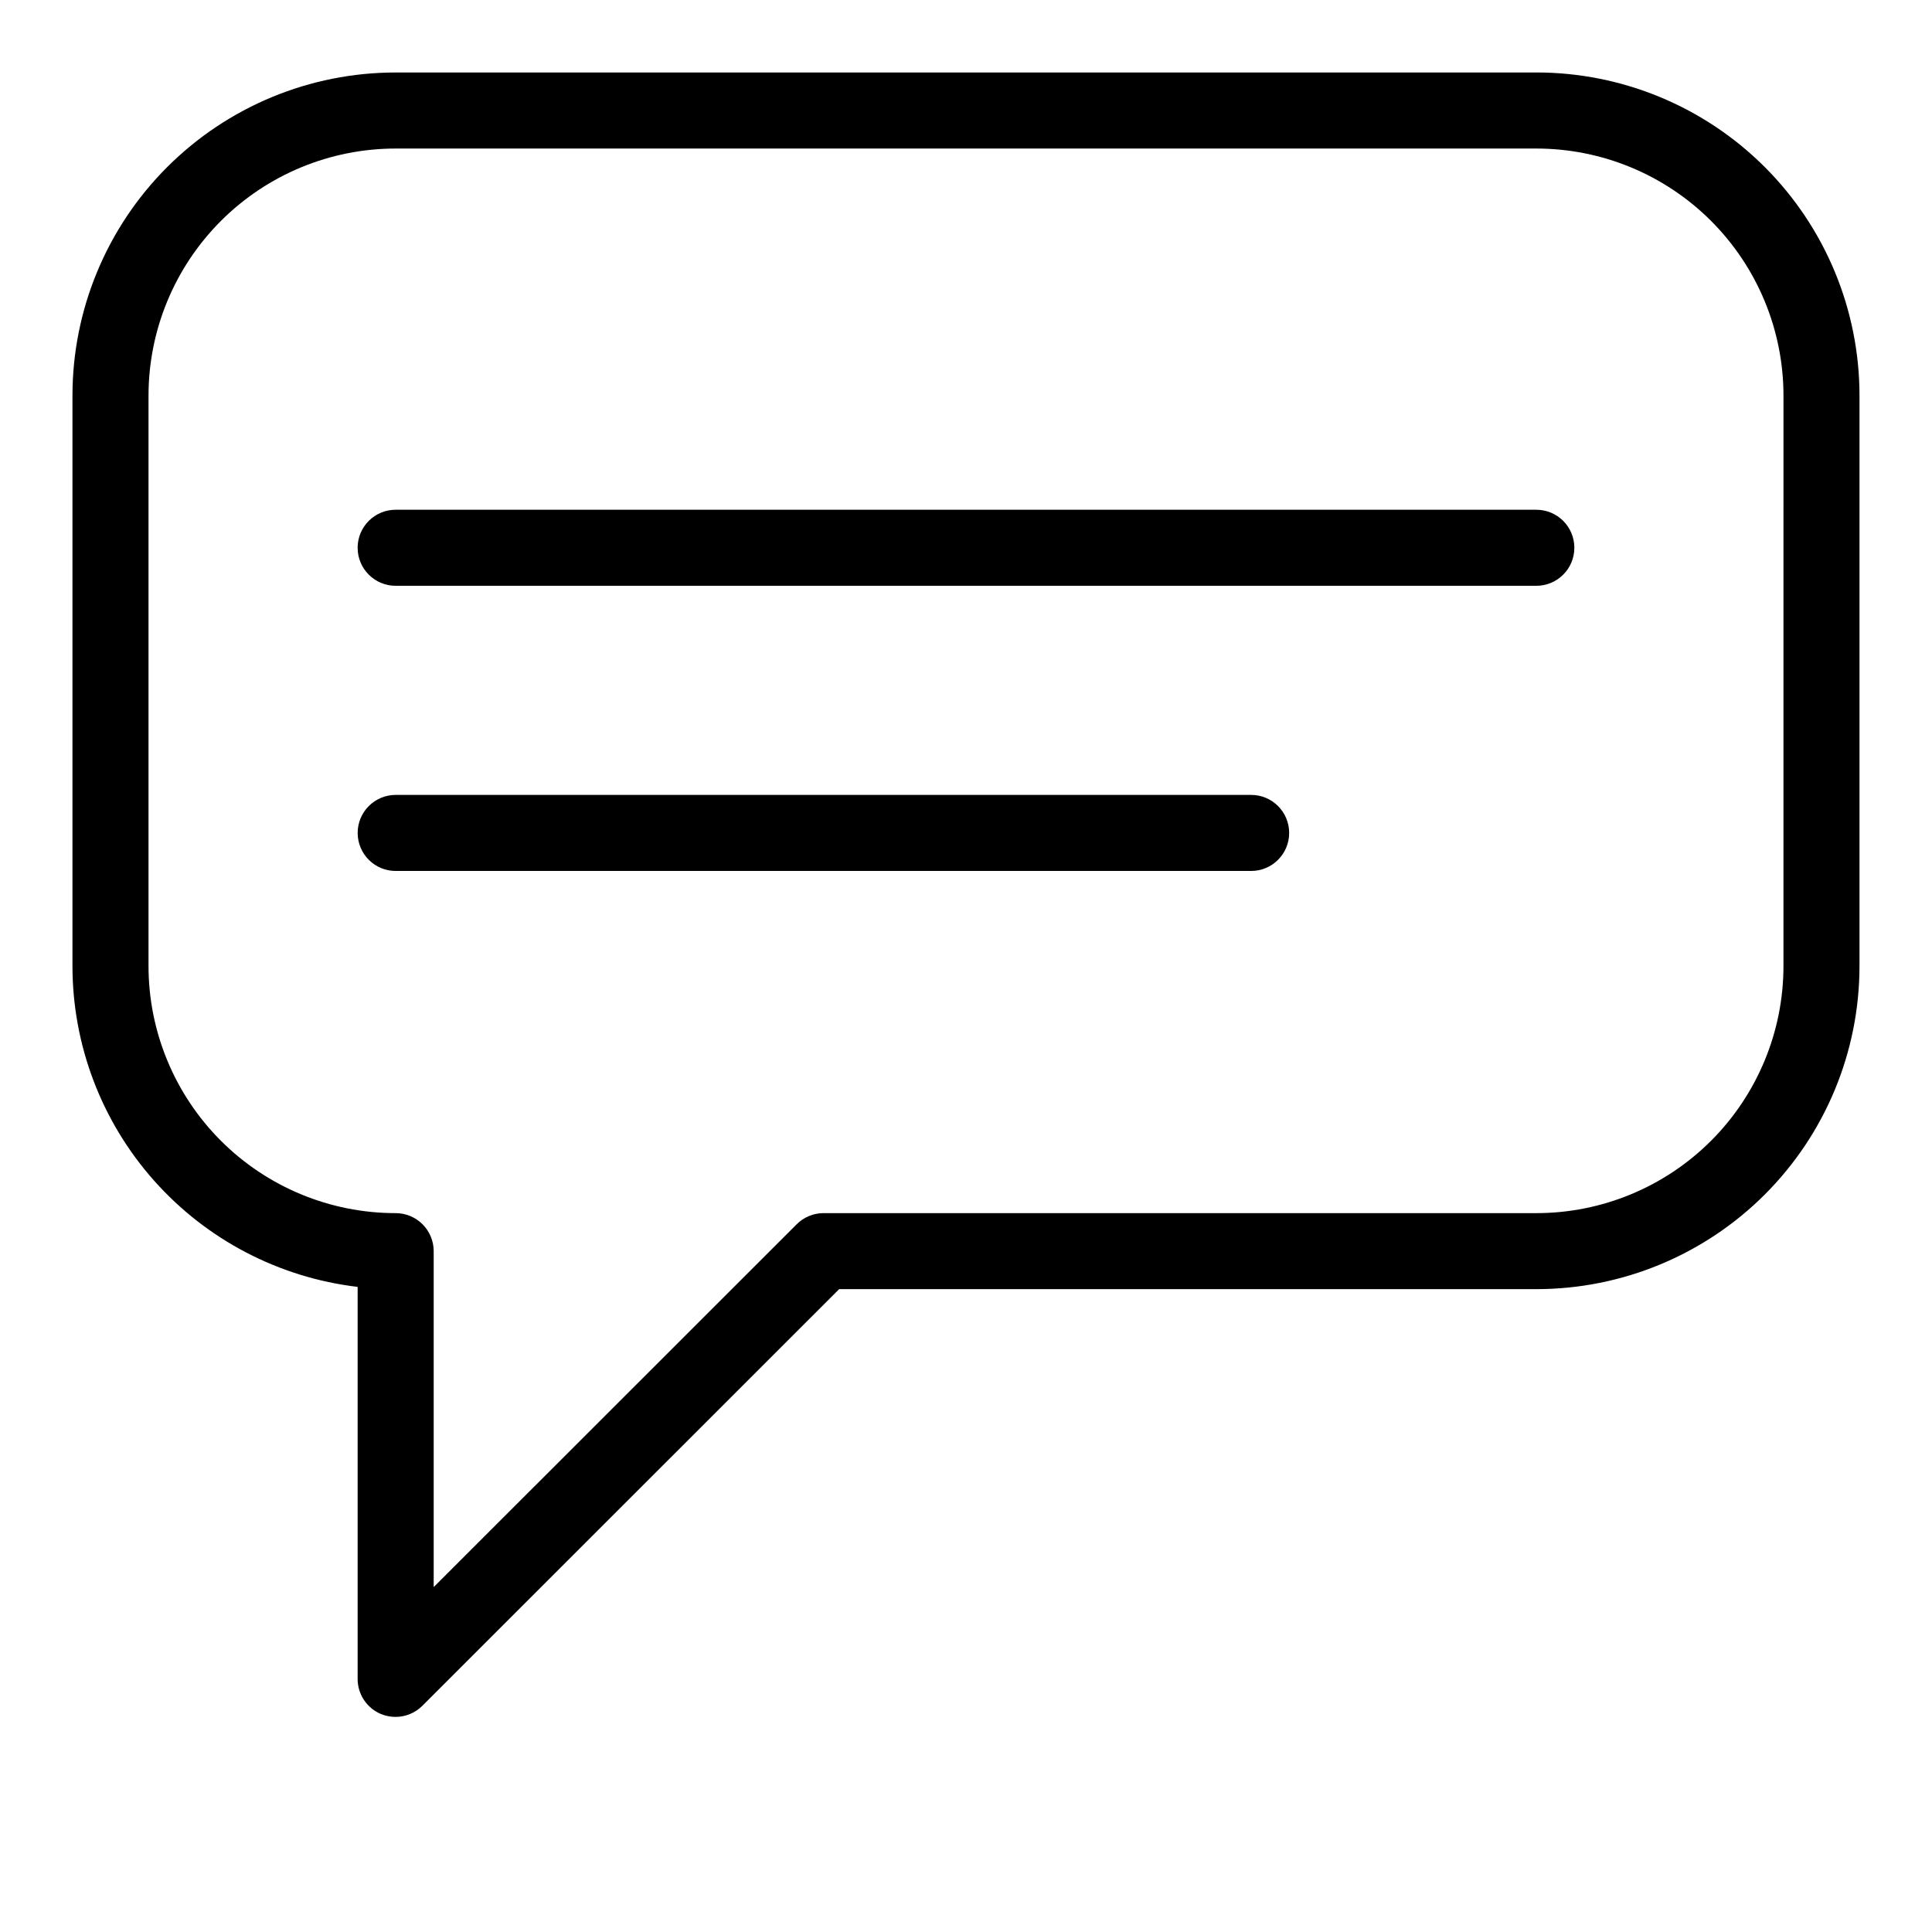
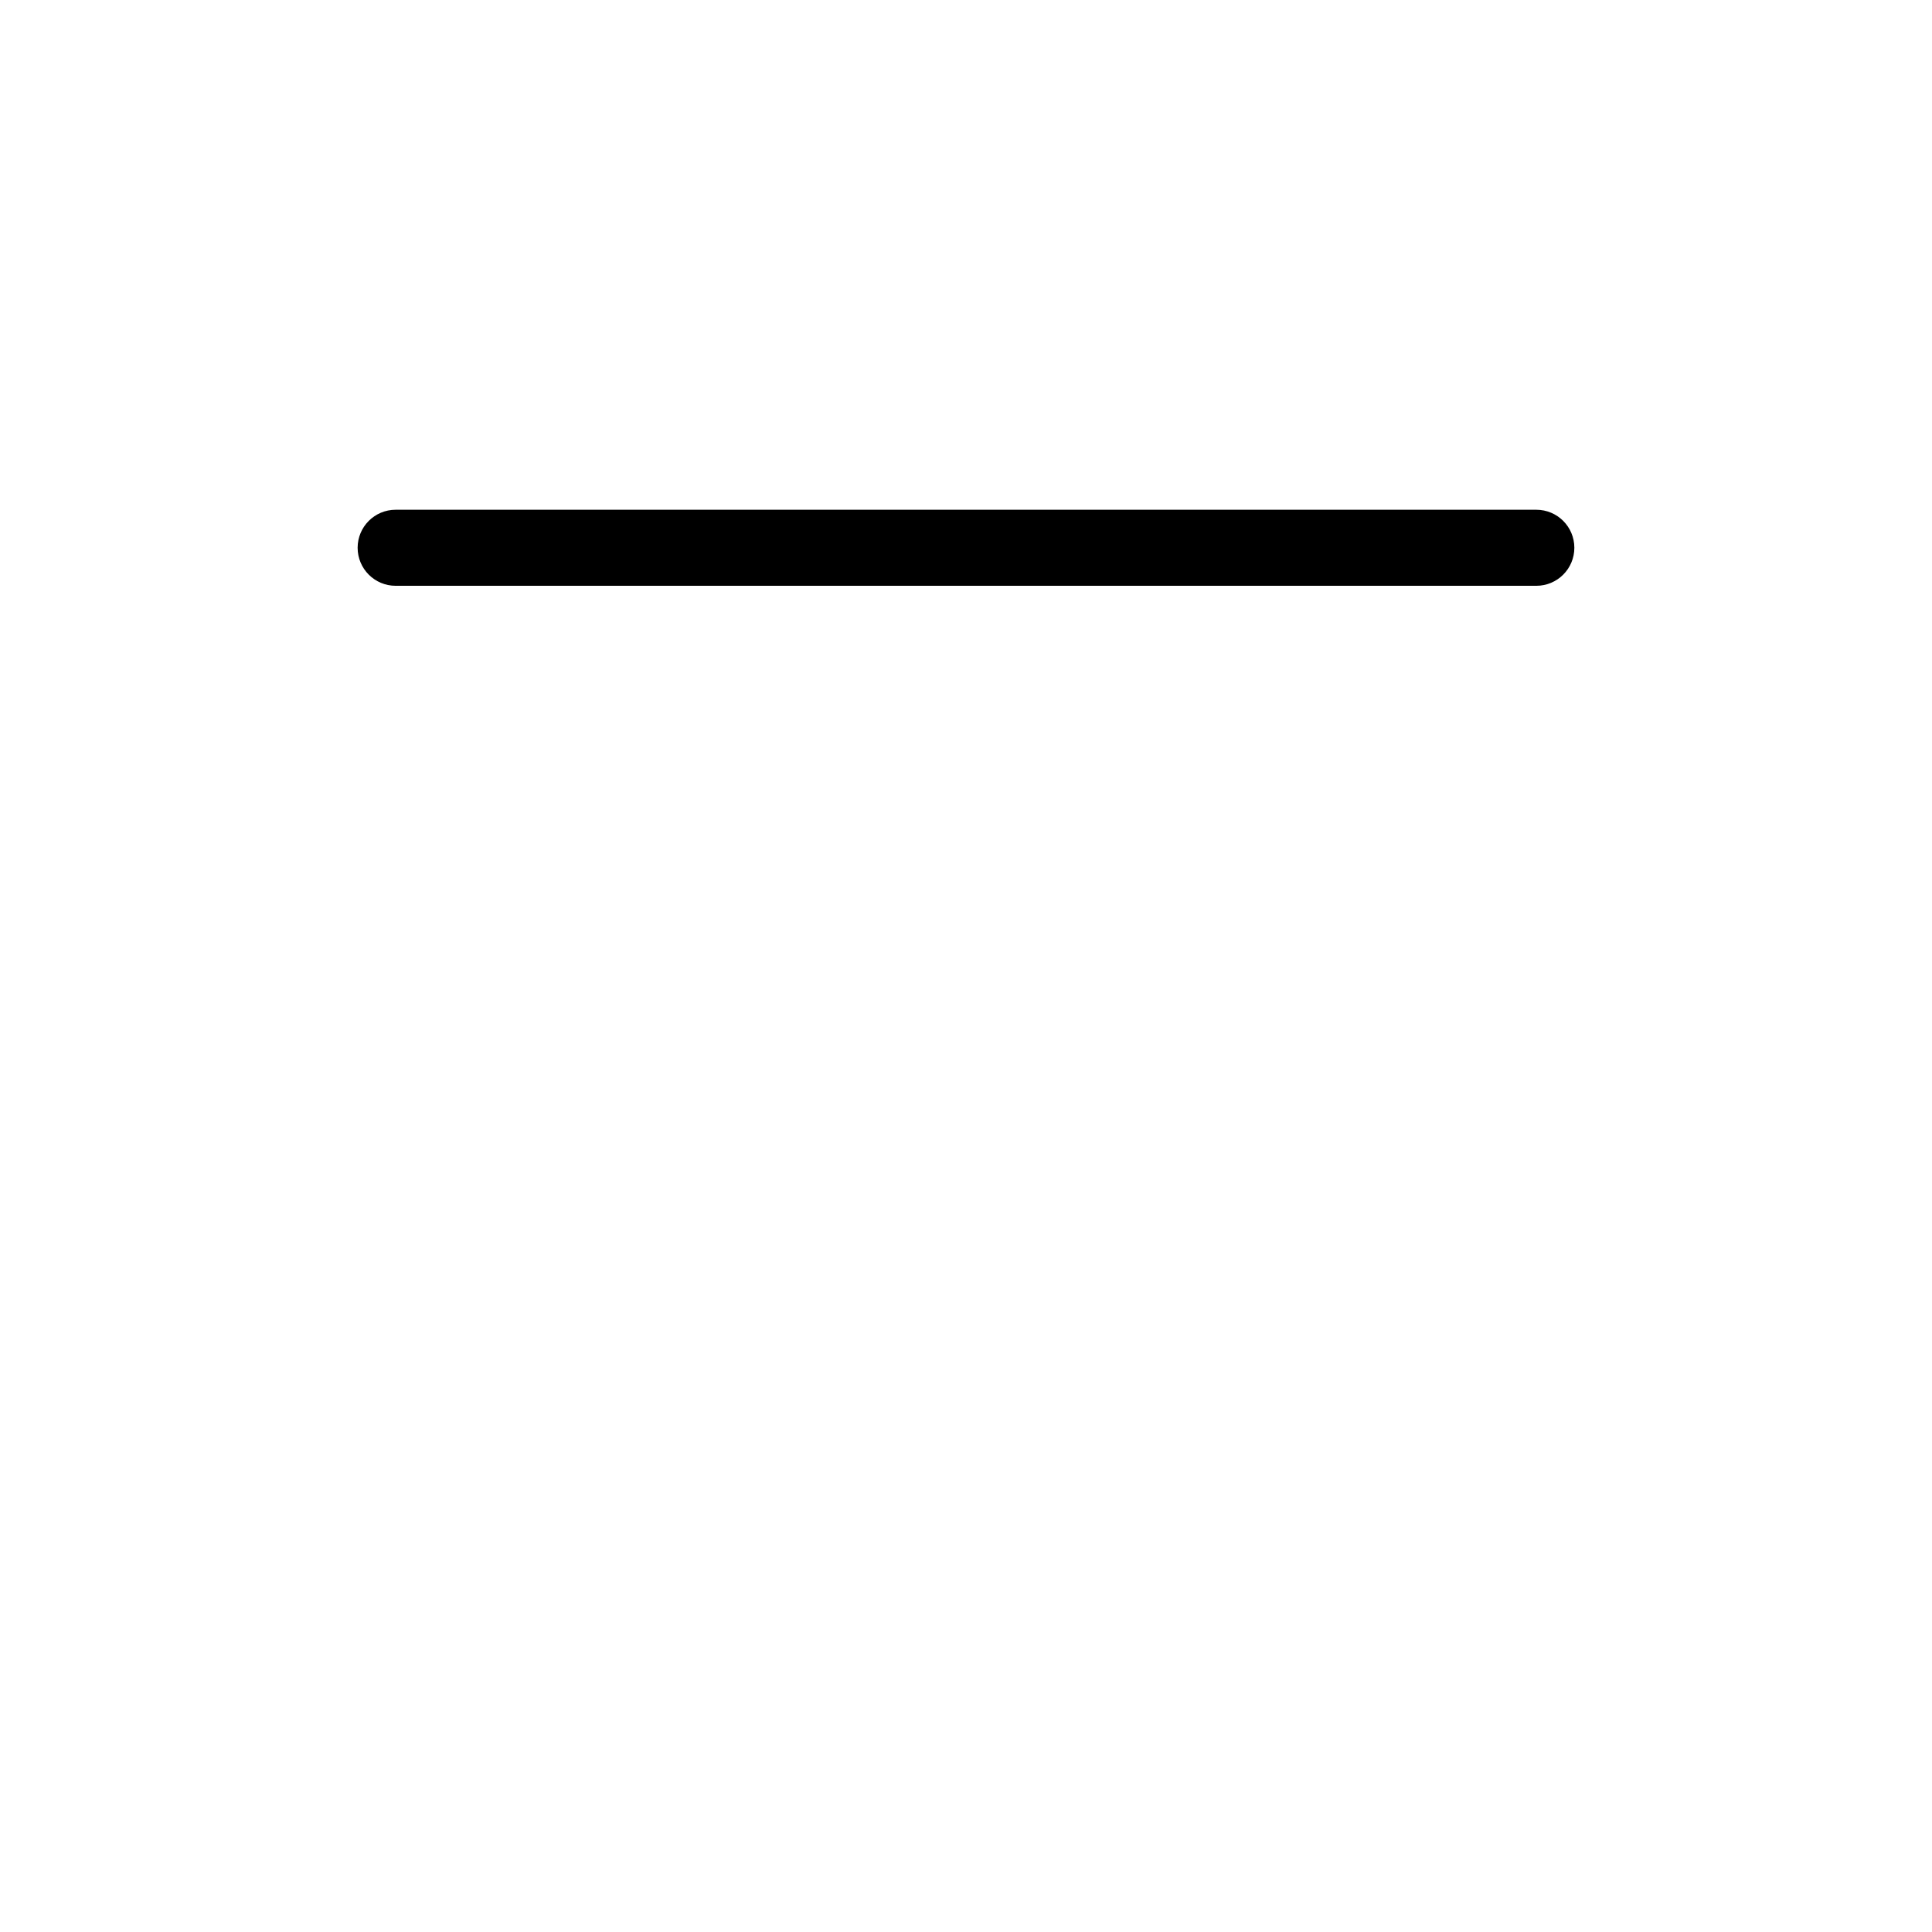
<svg xmlns="http://www.w3.org/2000/svg" fill="#000000" width="800px" height="800px" version="1.1" viewBox="144 144 512 512">
  <g>
-     <path d="m551.14 163.21h-302.29c-22.715 0-44.5 9.023-60.562 25.086s-25.086 37.848-25.086 60.562v151.14c0.004 20.969 7.699 41.207 21.625 56.879 13.93 15.676 33.125 25.695 53.949 28.164v103.88c-0.012 4.074 2.434 7.754 6.195 9.32 1.234 0.5 2.551 0.754 3.879 0.758 2.668-0.012 5.223-1.082 7.106-2.973l110.43-110.39h184.75c22.715 0 44.5-9.023 60.562-25.086 16.062-16.059 25.086-37.844 25.086-60.559v-151.14c0-22.715-9.023-44.5-25.086-60.562s-37.848-25.086-60.562-25.086zm65.496 236.79c0 17.367-6.902 34.027-19.184 46.312-12.281 12.281-28.941 19.18-46.312 19.18h-188.93c-2.668 0.012-5.223 1.082-7.102 2.973l-96.176 96.129v-89.023c0-2.672-1.062-5.234-2.953-7.125-1.891-1.891-4.453-2.953-7.125-2.953-17.371 0-34.027-6.898-46.312-19.18-12.281-12.285-19.184-28.945-19.184-46.312v-151.14c0-17.371 6.902-34.027 19.184-46.312 12.285-12.281 28.941-19.184 46.312-19.184h302.29c17.371 0 34.031 6.902 46.312 19.184 12.281 12.285 19.184 28.941 19.184 46.312z" />
    <path d="m551.14 279.09h-302.29c-5.566 0-10.074 4.508-10.074 10.074s4.508 10.078 10.074 10.078h302.29c5.566 0 10.078-4.512 10.078-10.078s-4.512-10.074-10.078-10.074z" />
-     <path d="m475.57 354.66h-226.71c-5.566 0-10.074 4.512-10.074 10.074 0 5.566 4.508 10.078 10.074 10.078h226.71c5.566 0 10.074-4.512 10.074-10.078 0-5.562-4.508-10.074-10.074-10.074z" />
  </g>
</svg>